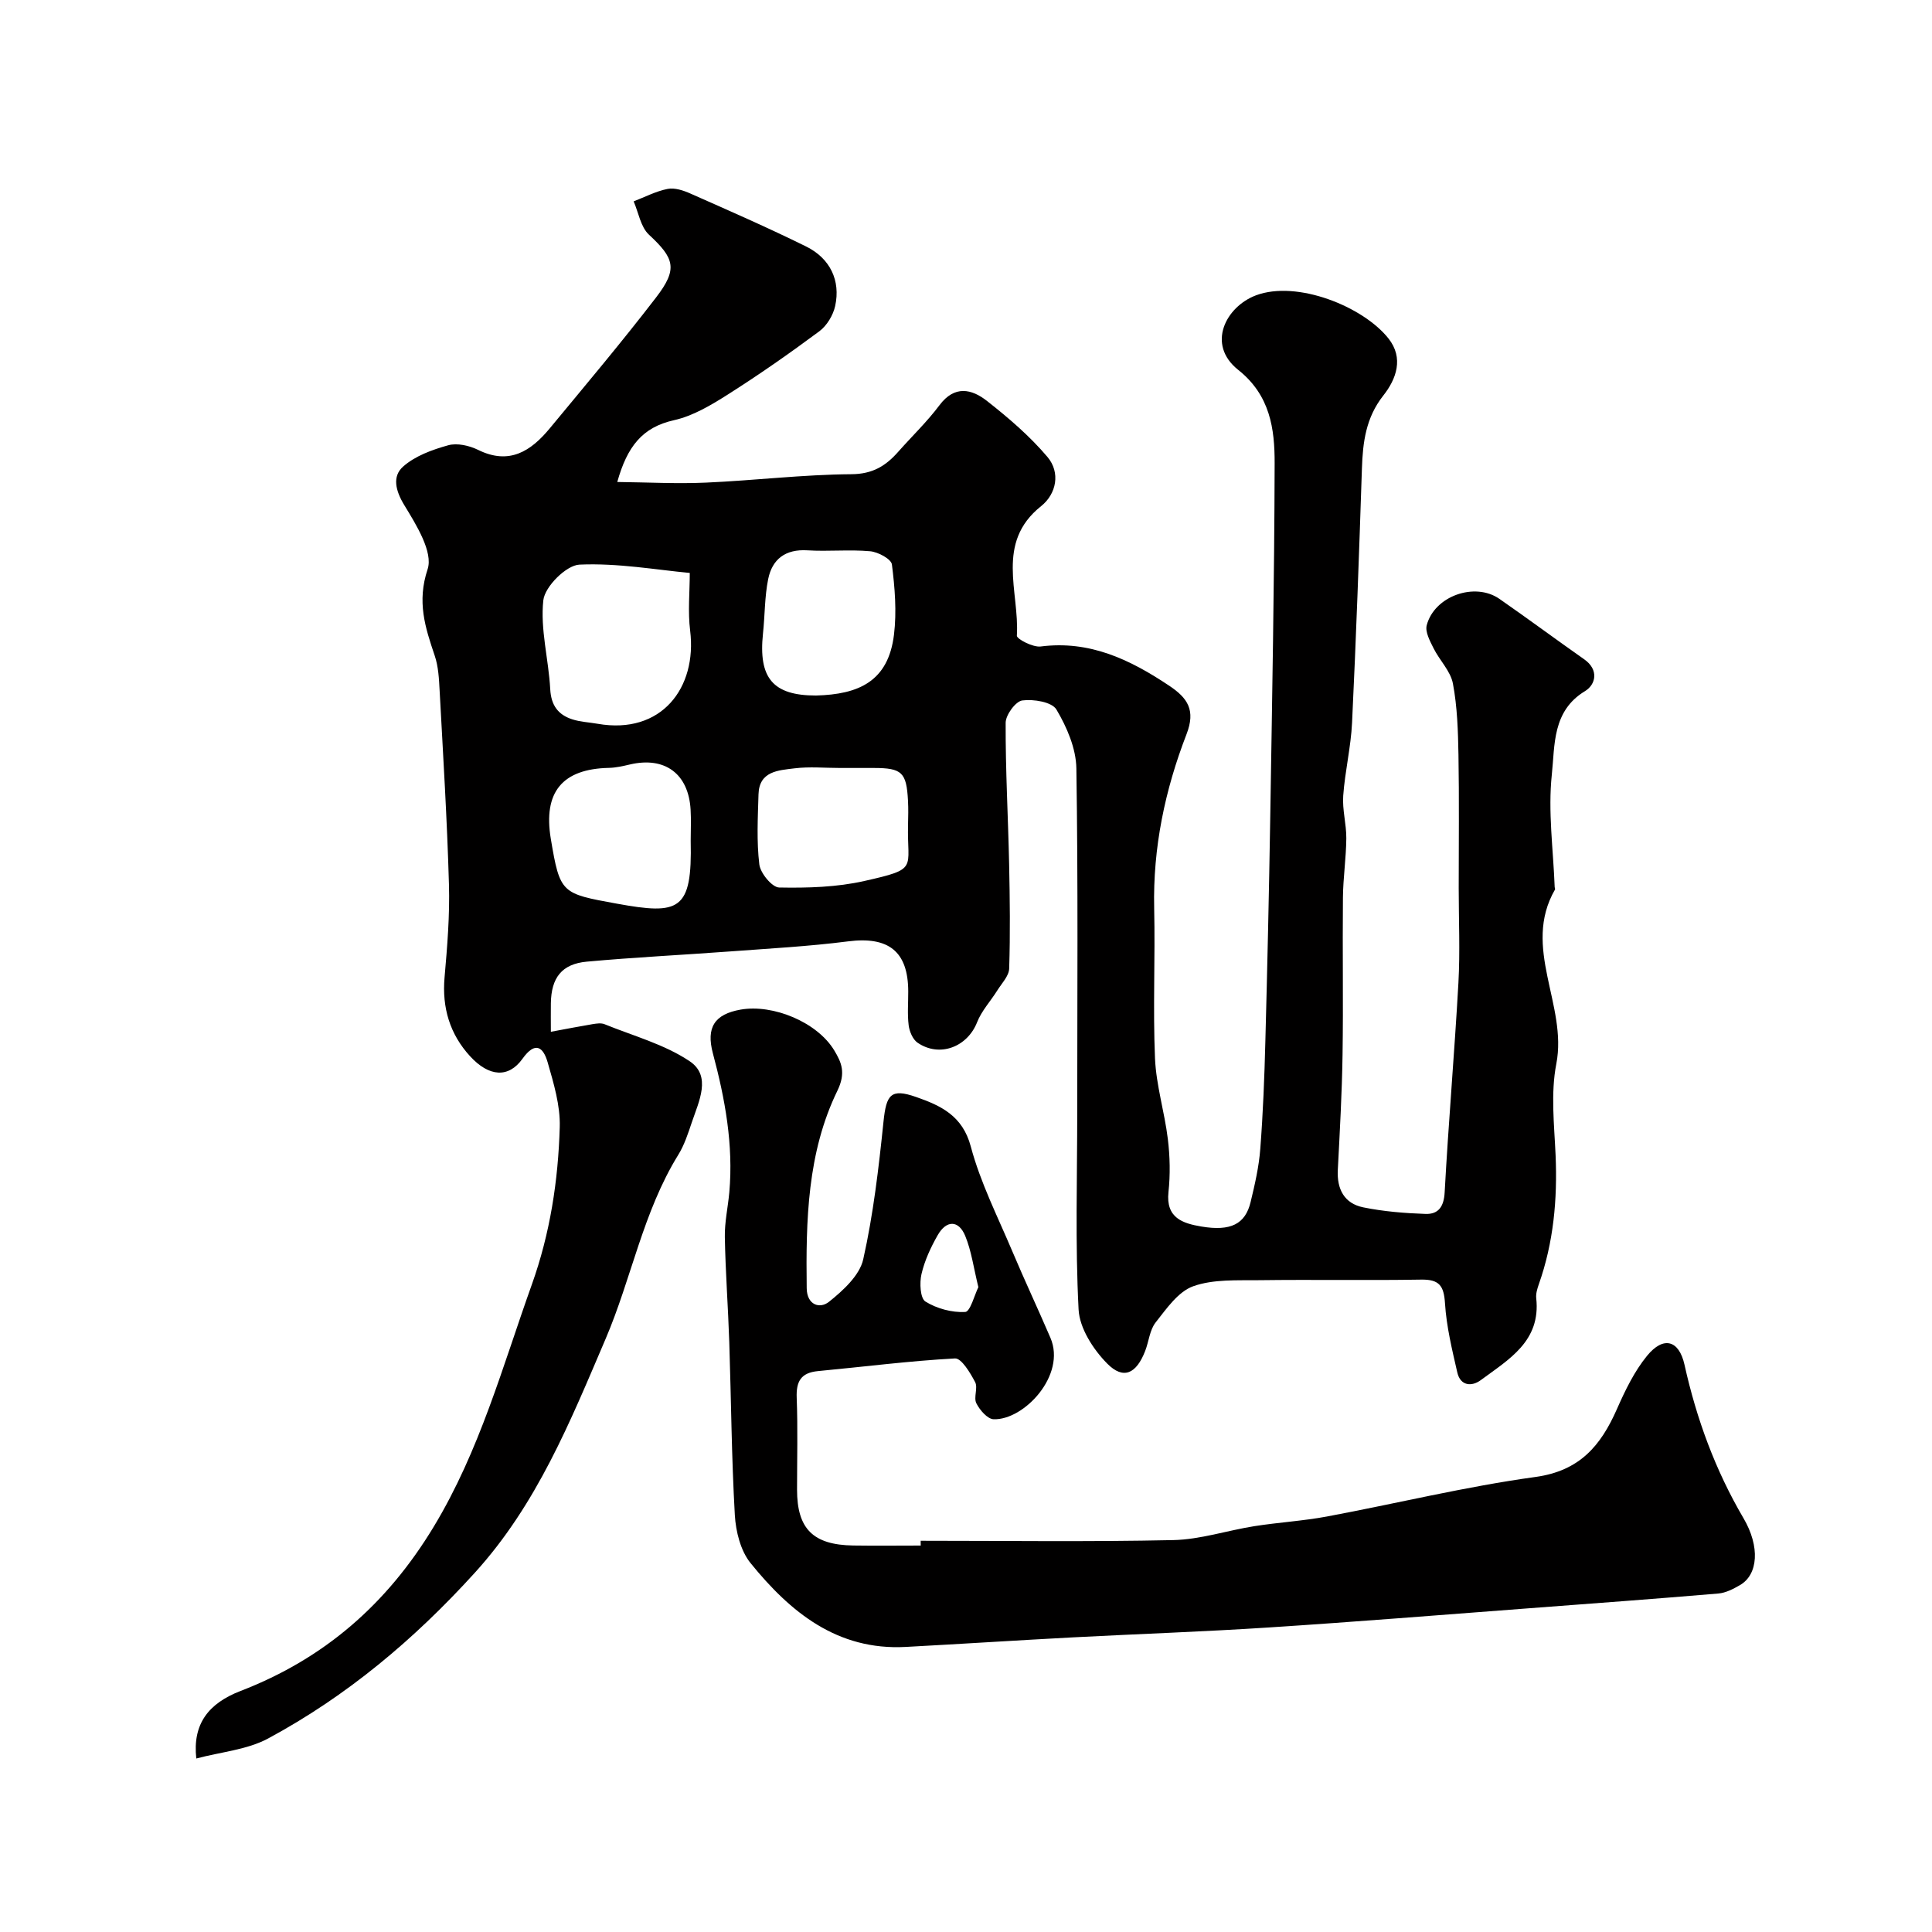
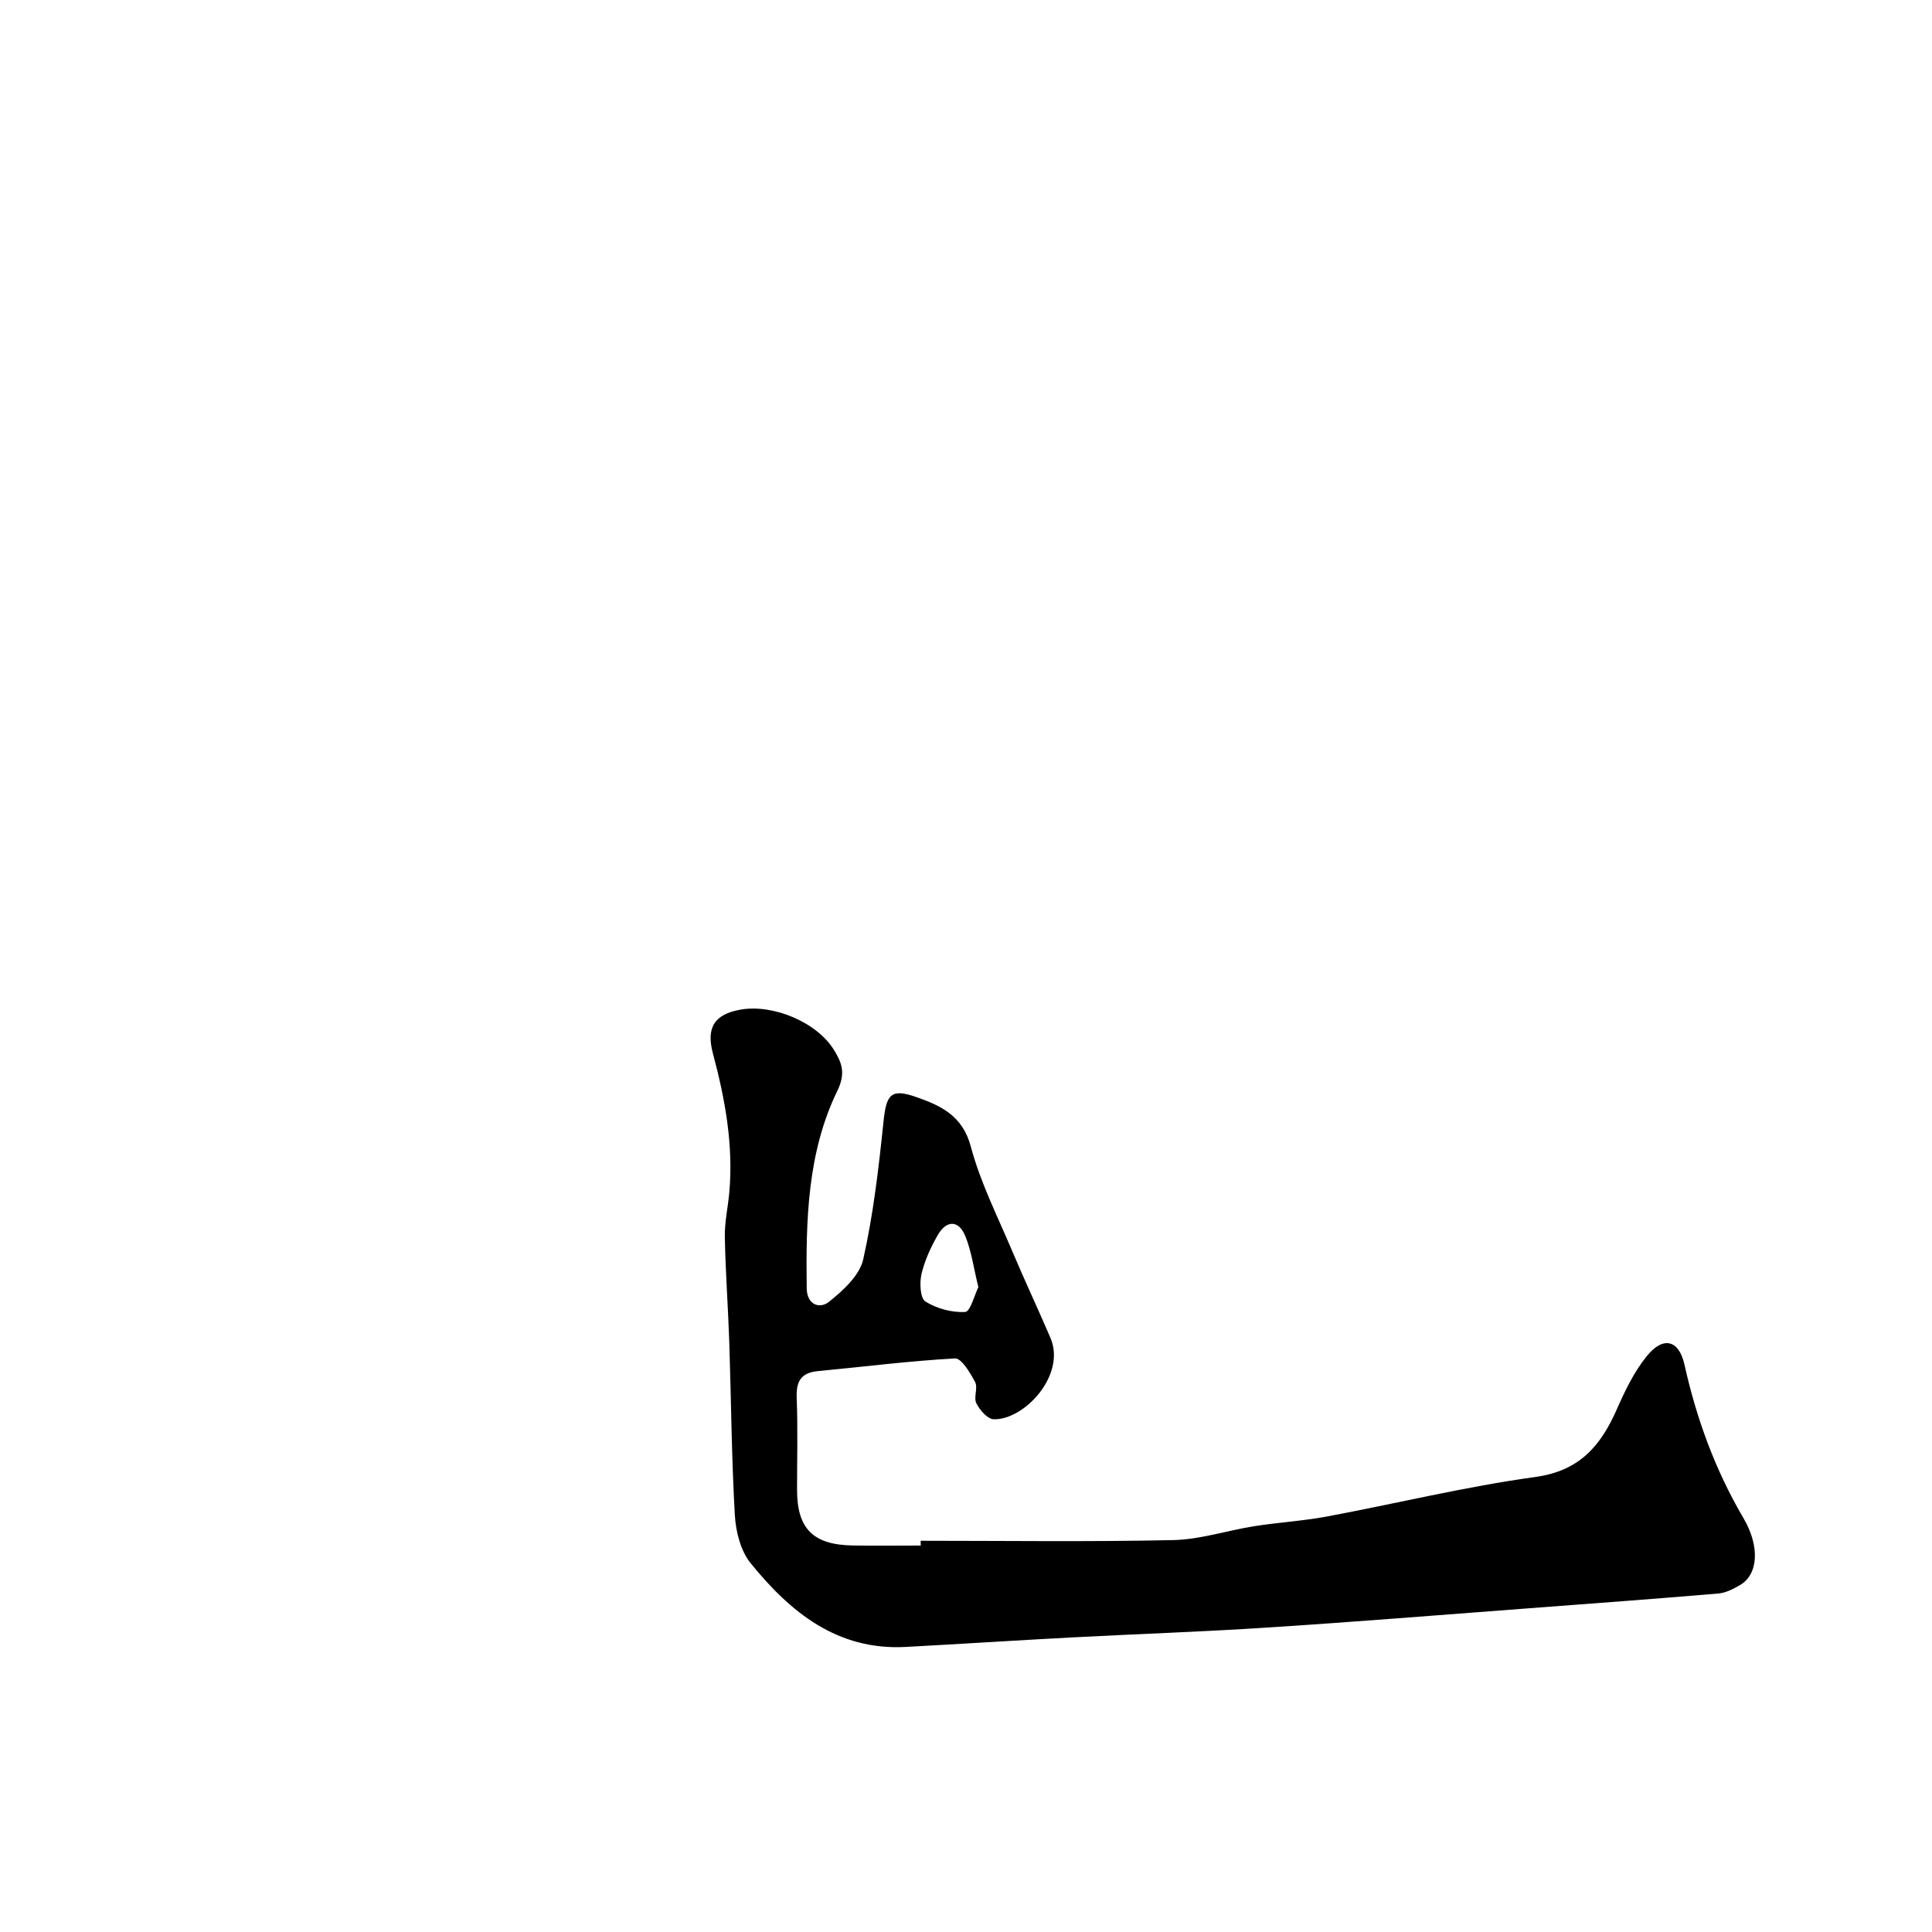
<svg xmlns="http://www.w3.org/2000/svg" enable-background="new 0 0 400 400" viewBox="0 0 400 400">
-   <path d="m127.8 99.79c6.37.07 12.38.4 18.36.13 10.04-.44 20.07-1.67 30.11-1.74 4.42-.03 7.13-1.73 9.72-4.67 2.84-3.21 5.97-6.21 8.53-9.63 3.12-4.16 6.65-3.36 9.81-.88 4.47 3.51 8.87 7.28 12.53 11.6 2.73 3.23 1.88 7.65-1.32 10.2-9.52 7.59-4.44 17.72-5.01 26.81-.04.69 3.33 2.44 4.92 2.24 10.18-1.31 18.54 2.72 26.62 8.12 3.8 2.54 5.53 5.03 3.58 10.06-4.45 11.5-6.97 23.49-6.69 35.98.23 10.36-.27 20.75.17 31.1.24 5.6 1.98 11.11 2.66 16.72.44 3.61.52 7.35.13 10.97-.58 5.37 2.96 6.49 6.82 7.14 6.08 1.02 9.08-.51 10.18-5.05.88-3.64 1.73-7.33 2.01-11.05.57-7.42.86-14.86 1.05-22.3.41-15.43.76-30.86 1.01-46.3.39-24.43.85-48.86.91-73.29.02-7.18-.92-14.11-7.54-19.37-6.66-5.29-2.52-13.12 3.69-15.44 8.49-3.17 22.17 2.31 27.42 8.94 3.2 4.04 1.63 8.4-1.07 11.81-3.62 4.59-4.25 9.67-4.43 15.14-.58 17.54-1.2 35.07-2.04 52.6-.24 5.05-1.47 10.06-1.83 15.11-.21 2.91.66 5.88.64 8.82-.04 4.09-.66 8.18-.7 12.27-.11 10.86.09 21.72-.08 32.58-.12 7.94-.57 15.87-.98 23.8-.21 4.01 1.35 6.96 5.27 7.76 4.22.86 8.58 1.21 12.89 1.36 2.63.09 3.8-1.46 3.96-4.45.79-14.47 2.04-28.92 2.85-43.4.36-6.51.06-13.07.06-19.6 0-9.2.11-18.4-.05-27.59-.09-4.94-.24-9.94-1.15-14.77-.49-2.59-2.77-4.81-4.01-7.31-.74-1.49-1.78-3.39-1.41-4.77 1.6-6.05 9.96-8.99 15.05-5.45 5.9 4.1 11.67 8.38 17.55 12.51 3.12 2.19 2.38 5.25.17 6.59-6.83 4.13-6.22 11.23-6.87 17.25-.82 7.67.3 15.54.59 23.33.01.17.13.38.07.49-6.94 12.03 2.63 23.94.27 36.09-1.19 6.1-.43 12.63-.15 18.95.39 9.13-.42 18.05-3.48 26.71-.32.91-.63 1.94-.53 2.87.98 8.93-5.72 12.69-11.48 16.96-1.88 1.39-4.22 1.21-4.86-1.58-1.08-4.73-2.25-9.51-2.55-14.33-.23-3.64-1.19-4.96-4.93-4.9-11.16.19-22.33-.03-33.49.12-4.6.06-9.51-.24-13.7 1.25-3.12 1.11-5.54 4.65-7.79 7.5-1.23 1.56-1.4 3.93-2.16 5.89-1.83 4.73-4.5 6.03-7.86 2.63-2.89-2.92-5.73-7.32-5.93-11.2-.71-13.63-.28-27.31-.28-40.98 0-23.69.19-47.39-.18-71.07-.07-4.13-1.97-8.54-4.13-12.17-.93-1.57-4.74-2.19-7.06-1.88-1.39.18-3.45 3-3.45 4.63-.04 9.76.51 19.51.72 29.27.15 7.2.24 14.41.01 21.61-.05 1.54-1.54 3.06-2.46 4.53-1.38 2.21-3.25 4.21-4.18 6.58-2 5.11-7.76 7.37-12.33 4.24-.99-.68-1.68-2.32-1.84-3.6-.29-2.3-.08-4.66-.09-6.99-.01-8.33-4.09-11.46-12.45-10.39-8.13 1.04-16.34 1.48-24.52 2.09-9.86.73-19.74 1.21-29.59 2.11-5.18.48-7.35 3.34-7.43 8.62-.03 1.82 0 3.65 0 5.9 3.06-.57 5.84-1.11 8.63-1.58.81-.13 1.77-.28 2.48.01 5.95 2.42 12.38 4.15 17.62 7.66 4.59 3.07 1.9 8.34.46 12.64-.78 2.31-1.55 4.71-2.82 6.76-7.3 11.82-9.67 25.55-15.04 38.1-7.31 17.09-14.19 34.23-27.11 48.45-12.54 13.8-26.46 25.49-42.75 34.27-4.36 2.35-9.76 2.78-14.88 4.15-.79-7.1 2.46-11.4 9.18-13.99 17.3-6.67 30.29-17.96 39.99-34.02 9.51-15.75 14.22-33.11 20.29-50.09 3.8-10.63 5.47-21.54 5.79-32.65.13-4.44-1.25-9.02-2.5-13.37-.89-3.1-2.52-4.53-5.22-.75-2.87 4.02-6.91 3.76-10.83-.51-4.19-4.56-5.85-10.05-5.3-16.33.56-6.41 1.1-12.87.91-19.29-.38-13.38-1.21-26.74-1.93-40.1-.13-2.43-.25-4.97-1.02-7.24-1.98-5.86-3.71-11.14-1.47-17.88 1.18-3.55-2.34-9.2-4.81-13.25-1.87-3.06-2.52-5.99-.28-7.99 2.48-2.22 6.04-3.51 9.35-4.43 1.85-.52 4.37.06 6.19.95 6.46 3.19 10.93.27 14.83-4.44 7.42-8.97 14.93-17.88 22.02-27.11 4.57-5.94 3.8-8.1-1.48-13.01-1.71-1.59-2.14-4.55-3.16-6.89 2.34-.9 4.63-2.11 7.05-2.58 1.47-.28 3.27.32 4.72.97 8.02 3.55 16.07 7.07 23.93 10.95 4.99 2.46 7.18 7.07 6.02 12.33-.42 1.92-1.72 4.07-3.28 5.23-6.12 4.55-12.39 8.93-18.83 13.02-3.51 2.23-7.3 4.51-11.27 5.39-6.54 1.46-9.68 5.45-11.73 12.79zm15.01 18.83c-6.85-.63-14.89-2.08-22.84-1.72-2.73.12-7.17 4.55-7.48 7.38-.66 6.01 1.1 12.25 1.43 18.42.18 3.33 1.63 5.27 4.53 6.22 1.68.55 3.52.62 5.28.93 13.24 2.32 20.61-7.47 19.16-19.26-.5-3.97-.08-8.06-.08-11.97zm.19 55.45c0-2.16.11-4.32-.02-6.47-.44-7.43-5.35-11.02-12.58-9.32-1.42.33-2.88.67-4.33.7-9.66.21-13.64 5.03-12.03 14.69 1.9 11.37 2.21 11.33 13.66 13.42 12.95 2.36 15.64 1.5 15.3-13.02zm25.94-30.07c8.84-.23 14.97-2.91 16.15-12.6.58-4.77.18-9.73-.43-14.53-.14-1.13-2.87-2.6-4.52-2.74-4.29-.39-8.66.08-12.97-.19-4.55-.28-7.29 1.81-8.13 5.97-.74 3.66-.67 7.49-1.07 11.23-.98 9.26 2.06 12.86 10.97 12.86zm5 15c-3.16 0-6.36-.31-9.47.08-3.28.41-7.29.55-7.43 5.37-.14 4.84-.41 9.74.17 14.52.22 1.81 2.64 4.75 4.11 4.78 5.88.11 11.92-.06 17.63-1.35 11.34-2.55 8.82-2.45 9.05-11.64.04-1.66.08-3.33-.01-4.99-.31-5.87-1.25-6.76-7.06-6.77-2.33 0-4.66 0-6.99 0z" fill="#010000" />
  <path d="m190.62 319c17.42 0 34.85.24 52.27-.14 5.61-.12 11.18-1.99 16.79-2.88 5.01-.79 10.1-1.08 15.08-2.01 14.39-2.69 28.66-6.19 43.14-8.18 9.17-1.26 13.53-6.49 16.86-14.04 1.7-3.86 3.6-7.81 6.24-11.04 3.39-4.15 6.62-3.28 7.76 1.85 2.49 11.22 6.37 21.81 12.22 31.78 3.44 5.86 3.04 11.66-.74 13.84-1.38.8-2.94 1.61-4.48 1.74-13.12 1.11-26.25 2.08-39.38 3.07-17.89 1.35-35.78 2.8-53.69 3.96-13.52.88-27.06 1.34-40.58 2.05-11.53.61-23.06 1.36-34.59 1.98-14.2.76-23.91-7.22-32.12-17.35-2.07-2.55-3.06-6.54-3.26-9.94-.68-11.91-.76-23.85-1.15-35.78-.24-7.27-.79-14.53-.92-21.79-.06-3.09.65-6.19.93-9.3.86-9.81-.88-19.3-3.4-28.72-1.44-5.38.34-8.12 5.73-9.07 6.74-1.19 15.88 2.62 19.39 8.44 1.5 2.49 2.46 4.64.65 8.36-6.24 12.81-6.53 26.88-6.35 40.88.04 3.48 2.71 4.34 4.62 2.81 2.91-2.33 6.33-5.45 7.08-8.78 2.1-9.36 3.21-18.97 4.2-28.53.58-5.6 1.51-6.93 6.78-5.08 5.03 1.76 9.59 3.83 11.29 10.24 1.99 7.48 5.58 14.54 8.61 21.72 2.53 6 5.31 11.9 7.88 17.89 3.32 7.73-5.47 17.08-11.77 16.86-1.27-.05-2.87-1.91-3.57-3.31-.6-1.2.37-3.2-.25-4.38-1.01-1.92-2.83-4.97-4.17-4.9-9.47.51-18.9 1.73-28.35 2.62-3.55.33-4.56 2.14-4.42 5.55.24 6.32.07 12.66.07 18.99 0 8.11 3.31 11.44 11.62 11.57 4.66.07 9.33.01 13.99.01-.02-.32-.01-.66-.01-.99zm11.94-52.51c-.99-4.04-1.44-7.5-2.72-10.61-1.36-3.3-3.9-3.31-5.7-.15-1.44 2.52-2.71 5.26-3.36 8.07-.42 1.81-.26 5 .82 5.67 2.35 1.46 5.49 2.31 8.24 2.16 1.05-.07 1.92-3.53 2.72-5.14z" fill="#010000" />
</svg>